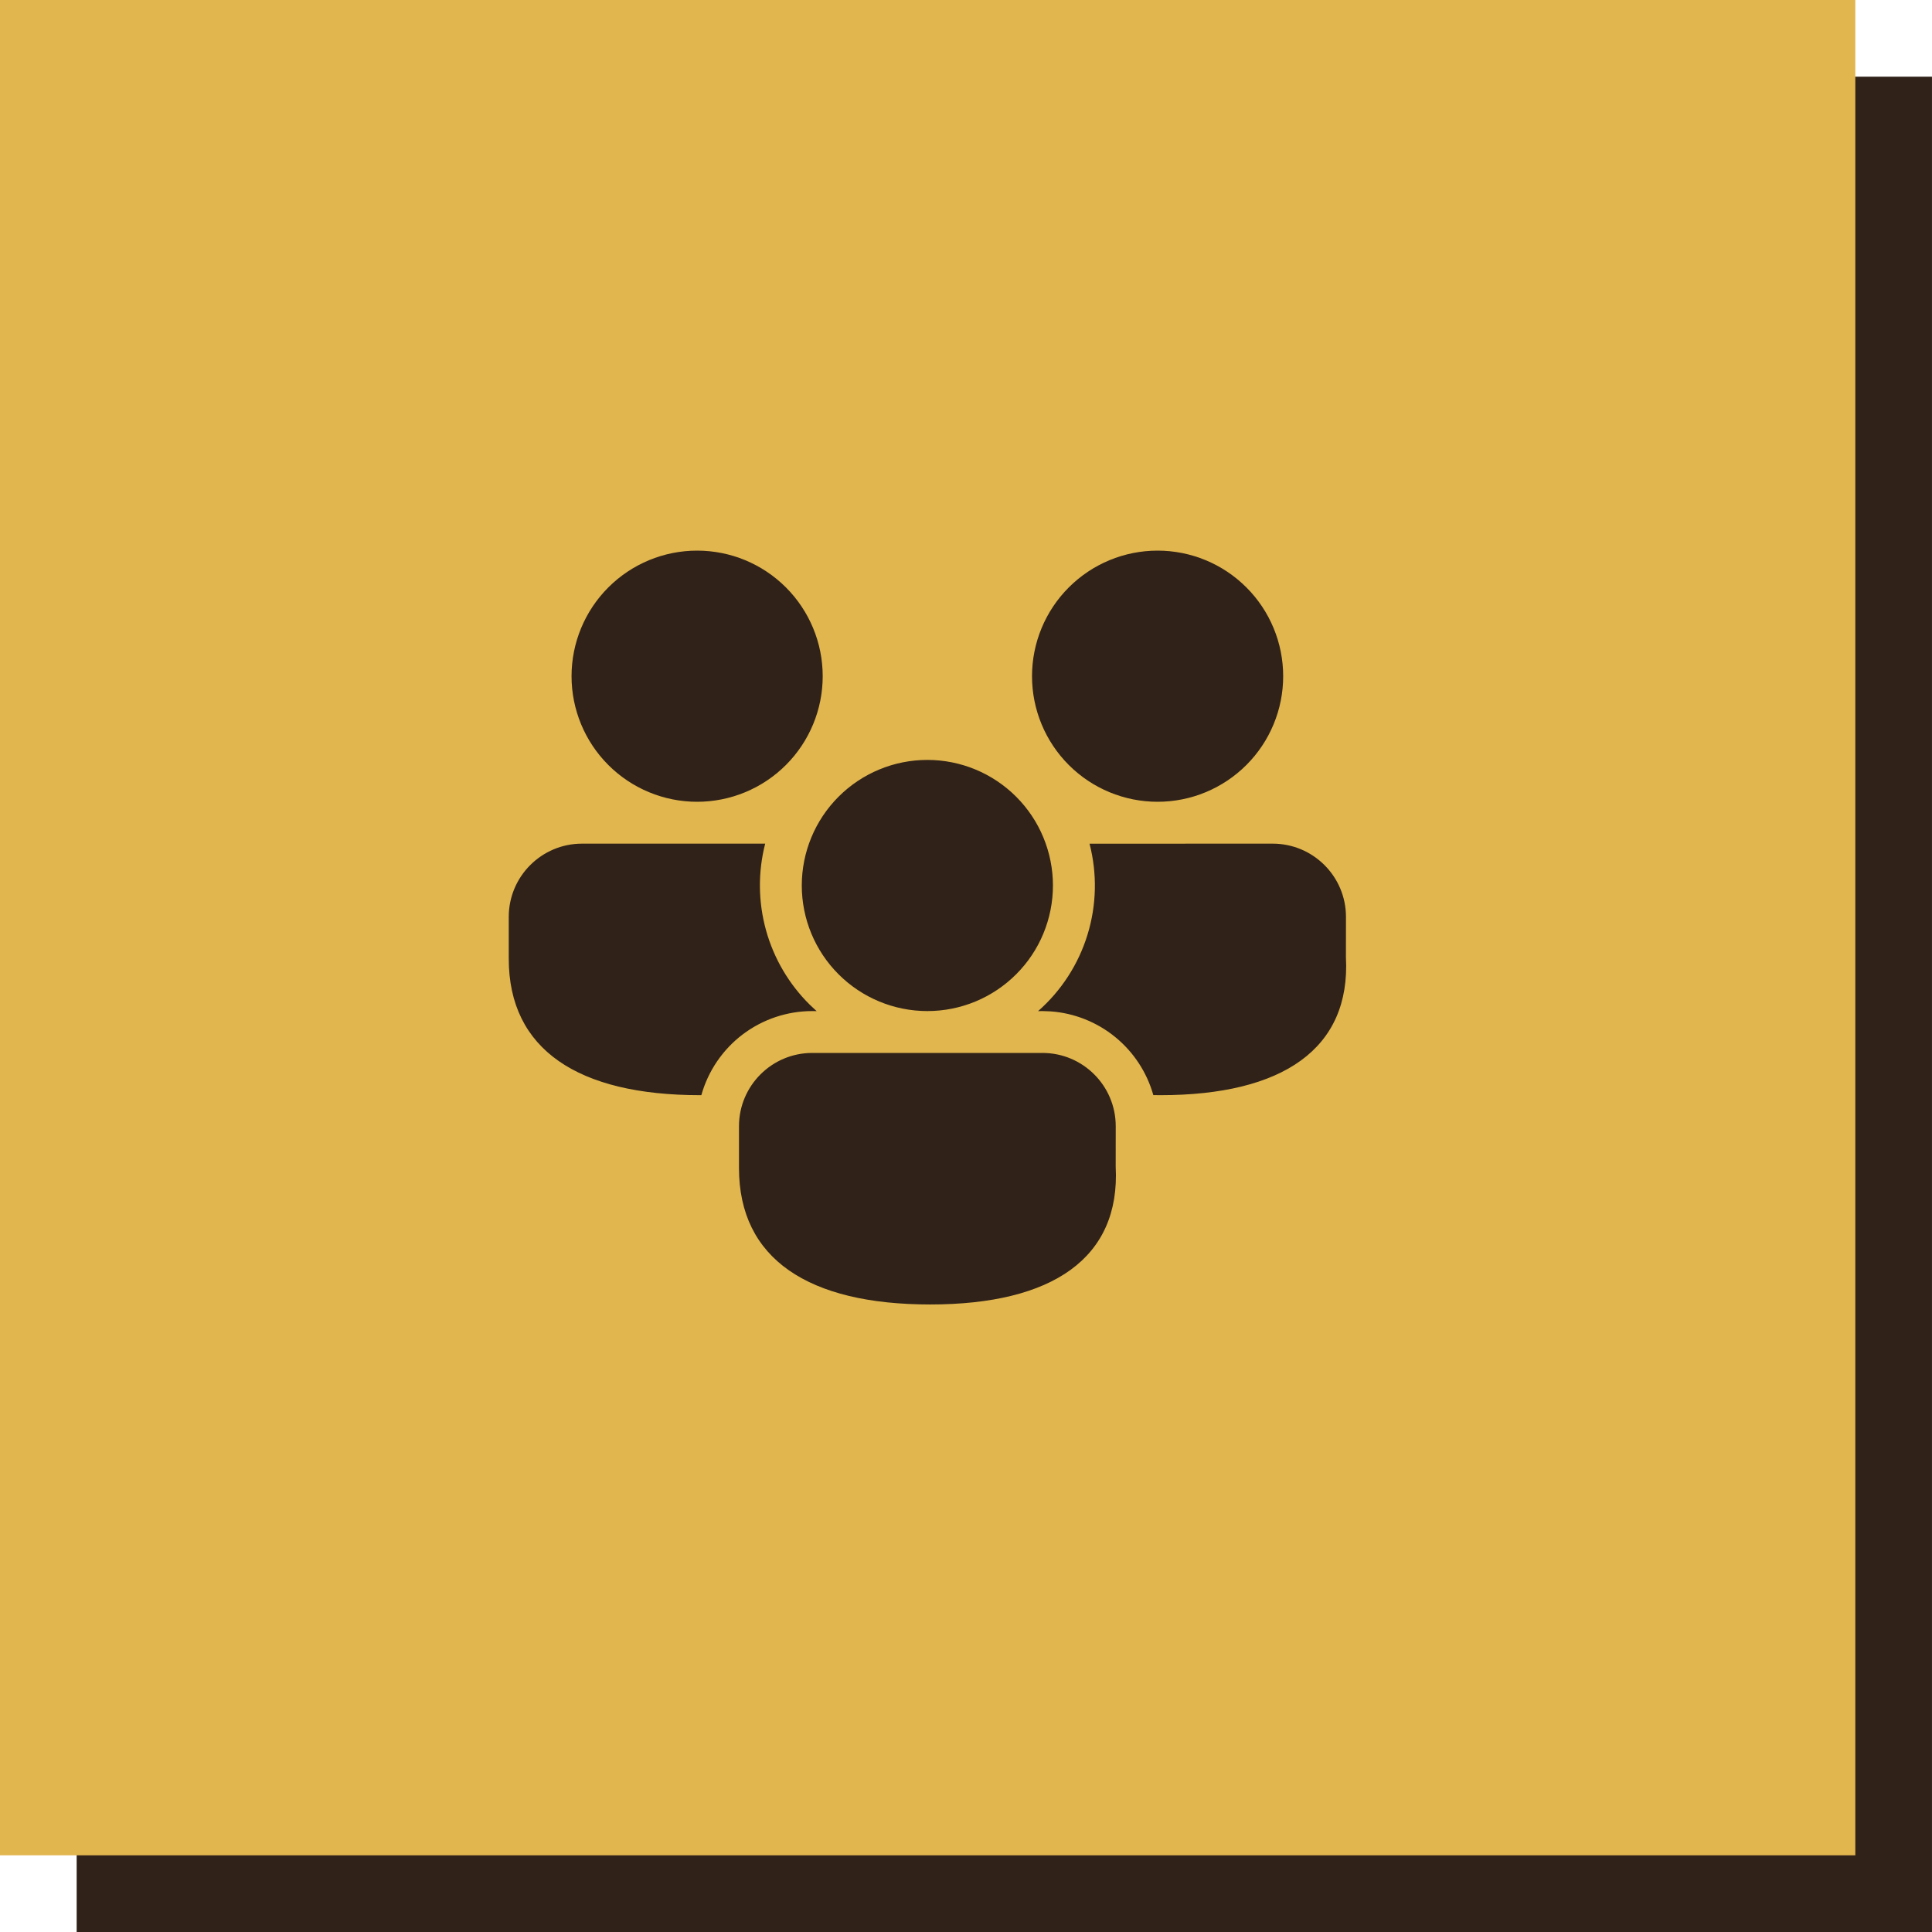
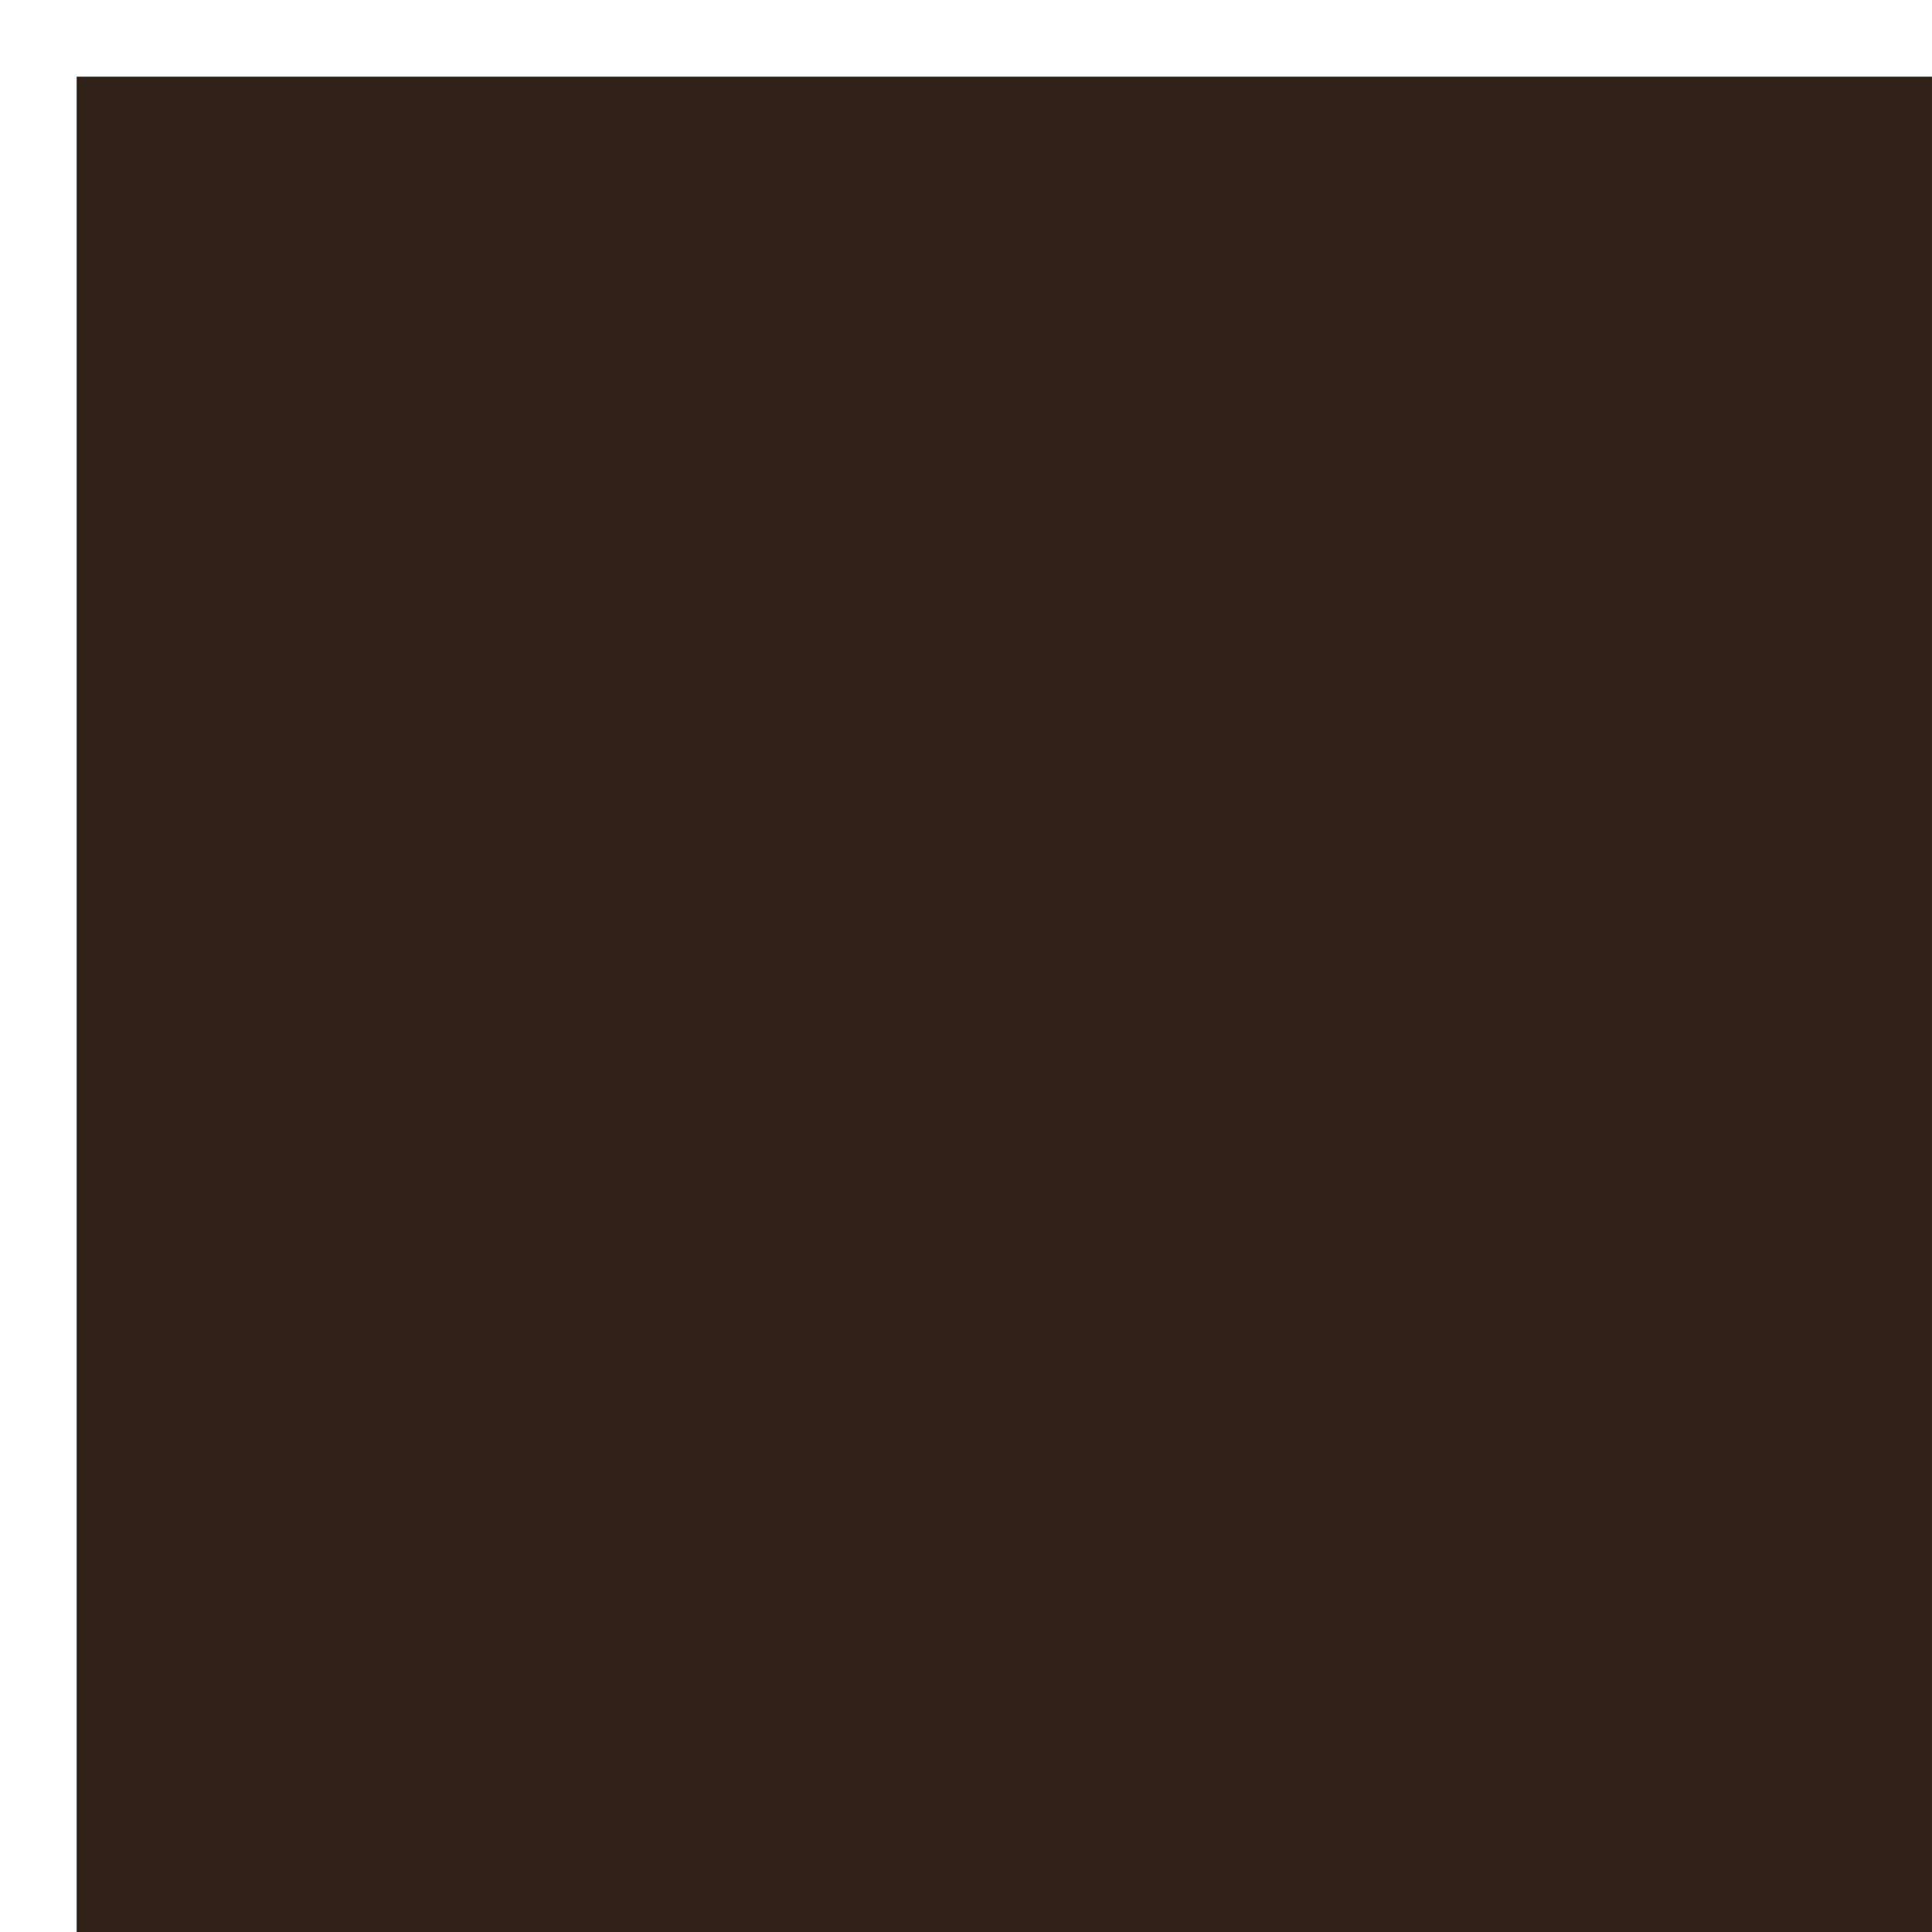
<svg xmlns="http://www.w3.org/2000/svg" width="100" height="100" viewBox="0 0 100 100" fill="none">
  <rect x="3.968" y="3.969" width="96.031" height="96.031" fill="#302219" />
-   <rect width="96.031" height="96.031" fill="#E1B64E" />
-   <path d="M53.958 54.5C56.051 54.5 57.75 56.199 57.75 58.292L57.748 60.376C58.001 65.121 54.474 67.519 48.145 67.519C41.84 67.519 38.25 65.158 38.25 60.458V58.292C38.25 56.199 39.949 54.5 42.042 54.5H53.958ZM30.125 43.667H39.606C39.228 45.138 39.243 46.682 39.648 48.146C40.054 49.61 40.837 50.942 41.918 52.008L42.269 52.336L42.042 52.333C40.741 52.333 39.477 52.758 38.44 53.543C37.404 54.329 36.653 55.432 36.302 56.684L36.228 56.686C29.924 56.686 26.333 54.325 26.333 49.625V47.458C26.333 45.365 28.032 43.667 30.125 43.667ZM65.875 43.667C67.968 43.667 69.667 45.365 69.667 47.458L69.665 49.543C69.918 54.288 66.391 56.686 60.062 56.686L59.696 56.682C59.363 55.502 58.674 54.453 57.724 53.677C56.774 52.902 55.608 52.438 54.385 52.349L53.958 52.333L53.731 52.336C54.934 51.279 55.819 49.91 56.289 48.379C56.76 46.849 56.796 45.218 56.394 43.669L65.875 43.667ZM48 39.333C48.854 39.333 49.699 39.502 50.487 39.828C51.276 40.155 51.993 40.634 52.596 41.237C53.2 41.841 53.679 42.557 54.005 43.346C54.332 44.135 54.5 44.98 54.5 45.833C54.5 46.687 54.332 47.532 54.005 48.321C53.679 49.109 53.2 49.826 52.596 50.429C51.993 51.033 51.276 51.512 50.487 51.839C49.699 52.165 48.854 52.333 48 52.333C46.276 52.333 44.623 51.648 43.404 50.429C42.185 49.211 41.5 47.557 41.5 45.833C41.5 44.109 42.185 42.456 43.404 41.237C44.623 40.018 46.276 39.333 48 39.333ZM36.083 28.5C37.807 28.5 39.461 29.185 40.679 30.404C41.898 31.623 42.583 33.276 42.583 35C42.583 36.724 41.898 38.377 40.679 39.596C39.461 40.815 37.807 41.5 36.083 41.5C34.359 41.5 32.706 40.815 31.487 39.596C30.268 38.377 29.583 36.724 29.583 35C29.583 33.276 30.268 31.623 31.487 30.404C32.706 29.185 34.359 28.5 36.083 28.5ZM59.917 28.5C61.641 28.5 63.294 29.185 64.513 30.404C65.732 31.623 66.417 33.276 66.417 35C66.417 36.724 65.732 38.377 64.513 39.596C63.294 40.815 61.641 41.5 59.917 41.5C58.193 41.5 56.539 40.815 55.321 39.596C54.102 38.377 53.417 36.724 53.417 35C53.417 33.276 54.102 31.623 55.321 30.404C56.539 29.185 58.193 28.5 59.917 28.5Z" fill="#302219" />
</svg>